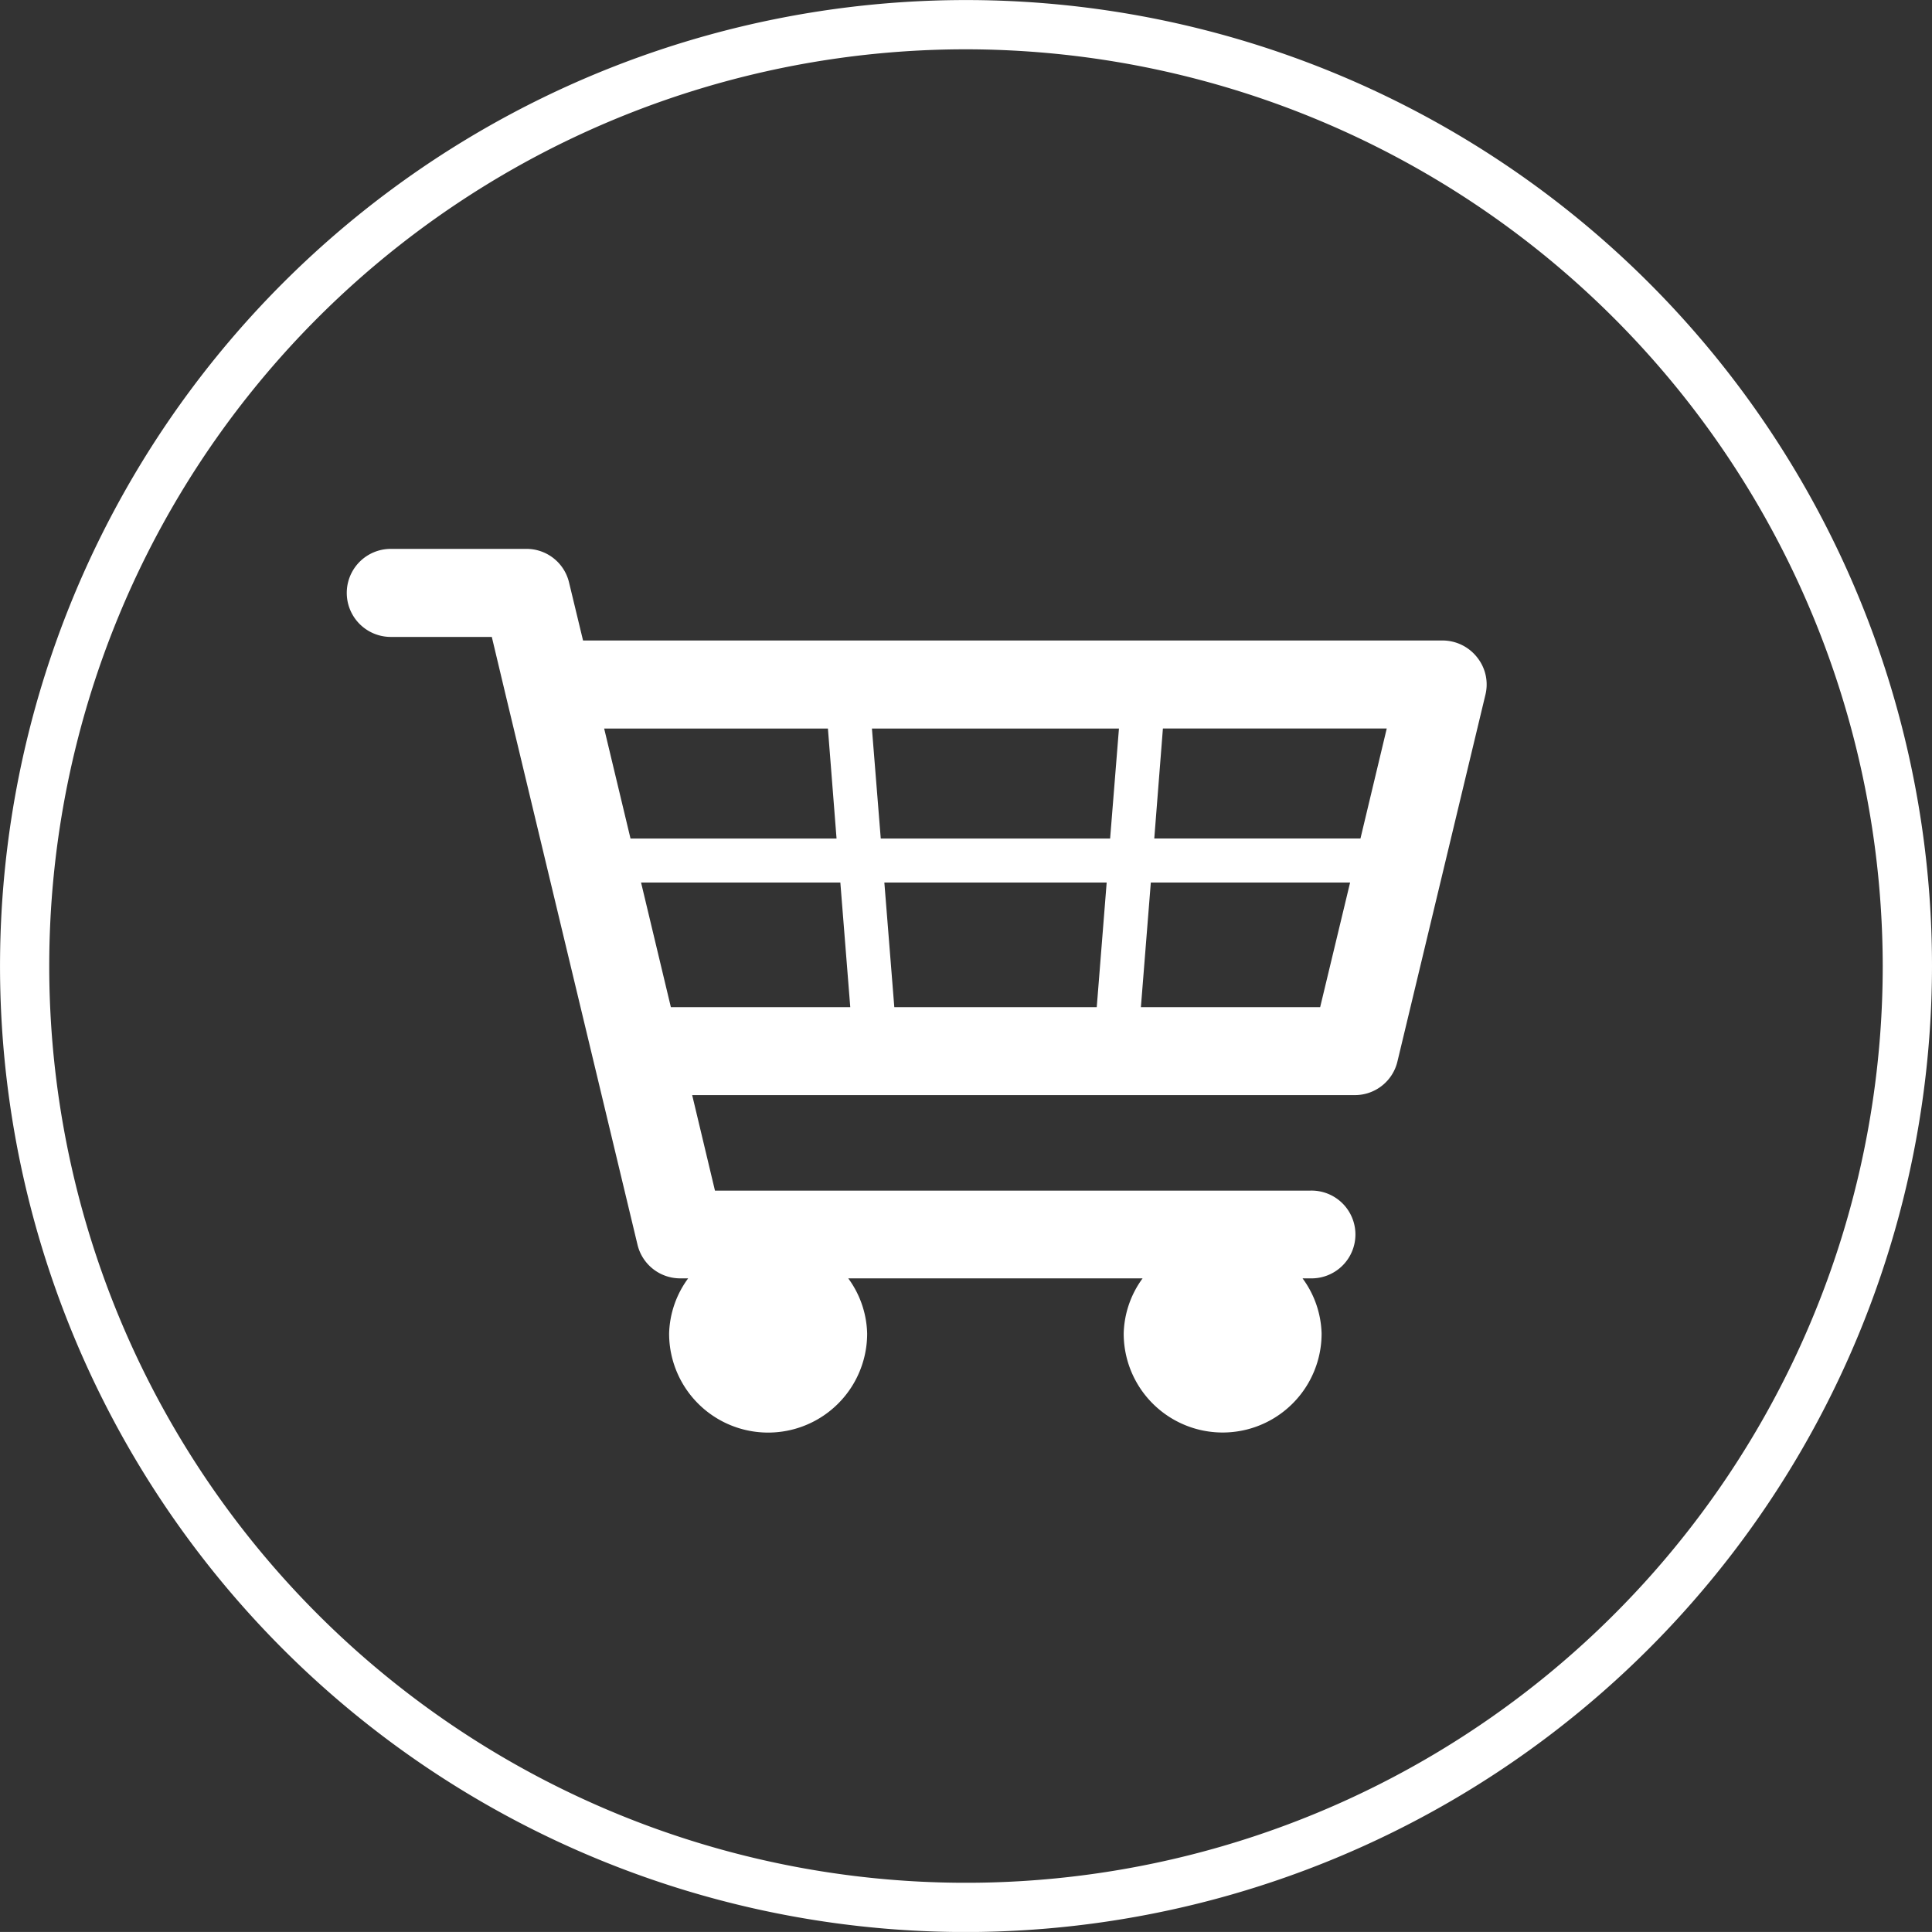
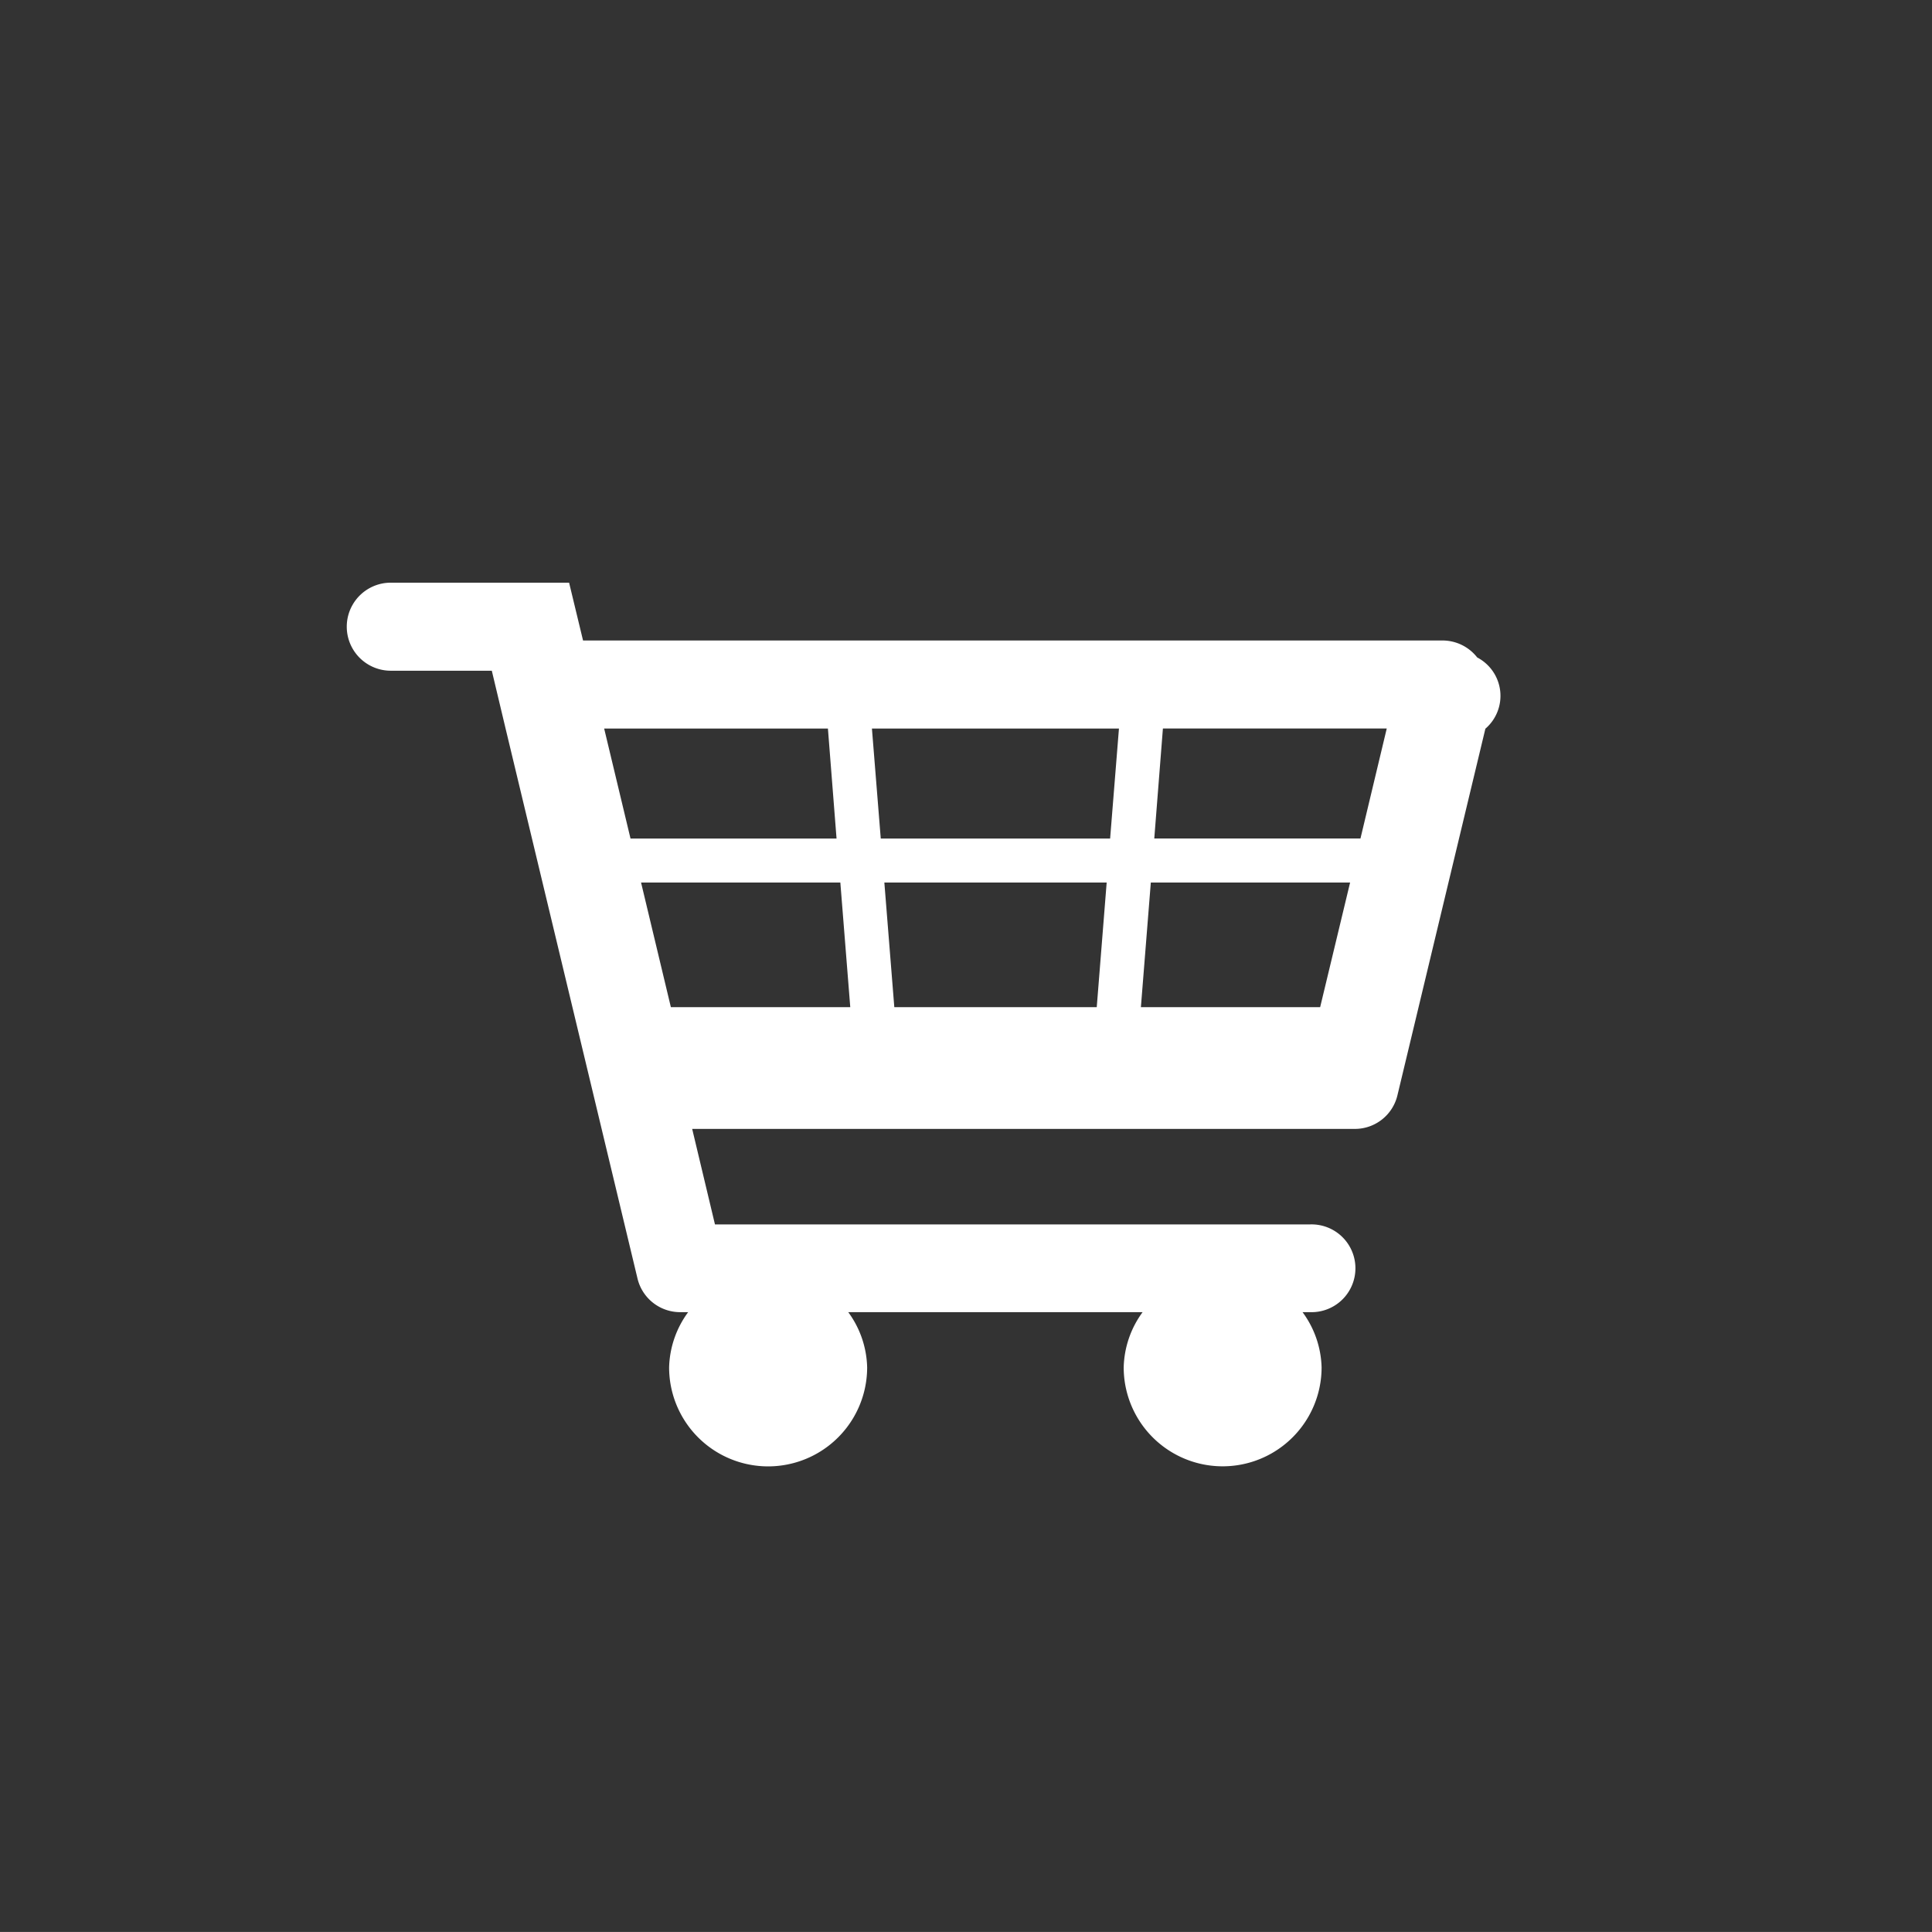
<svg xmlns="http://www.w3.org/2000/svg" viewBox="0 0 67.167 67.166">
  <rect x="0" y="0" width="67.167" height="67.166" fill="#333333" stroke="none" />
  <defs>
    <style>
      .cls-1 {
        fill: #fff;
      }
    </style>
  </defs>
  <g id="Symbol_3_1" data-name="Symbol 3 – 1" transform="translate(-1658.417 -100.416)">
    <g id="Group_31" data-name="Group 31" transform="translate(1658.417 100.417)">
-       <path id="Path_20" data-name="Path 20" class="cls-1" d="M33.583,67.167A33.583,33.583,0,1,1,67.167,33.583,33.62,33.62,0,0,1,33.583,67.167Zm0-65.454A31.871,31.871,0,1,0,65.454,33.583,31.906,31.906,0,0,0,33.583,1.713Z" />
-     </g>
+       </g>
    <g id="Group_33" data-name="Group 33" transform="translate(1670.473 119.497)">
      <g id="Group_32" data-name="Group 32">
-         <path id="Path_21" data-name="Path 21" class="cls-1" d="M290.6,401.476a1.532,1.532,0,0,0-1.2-.59H259.514l-.485-2.01a1.52,1.52,0,0,0-1.487-1.175H252.83a1.53,1.53,0,1,0,0,3.061h3.512l.48,2.015,3.056,12.738,1.53,6.381a1.525,1.525,0,0,0,1.487,1.166h.273a3.379,3.379,0,0,0-.662,1.919,3.442,3.442,0,0,0,6.885,0,3.375,3.375,0,0,0-.657-1.919h10.233a3.375,3.375,0,0,0-.657,1.919,3.44,3.44,0,1,0,6.88,0,3.379,3.379,0,0,0-.662-1.919h.273a1.526,1.526,0,1,0,0-3.051H264.1l-.792-3.32h23.033a1.52,1.52,0,0,0,1.487-1.175l3.056-12.738A1.506,1.506,0,0,0,290.6,401.476Zm-4.059,6.294h-7.168l.3-3.824h7.782Zm-23.974,5.863-1.036-4.332h6.928l.345,4.332Zm7.422-4.332h7.729l-.345,4.332h-7.038Zm-.125-1.53-.307-3.824h8.588l-.307,3.824Zm-1.837-3.824.3,3.824h-7.163l-.916-3.824Zm10.881,9.686.345-4.332h6.928l-1.041,4.332Z" transform="translate(-251.3 -397.7)" />
+         <path id="Path_21" data-name="Path 21" class="cls-1" d="M290.6,401.476a1.532,1.532,0,0,0-1.2-.59H259.514l-.485-2.01H252.83a1.53,1.53,0,1,0,0,3.061h3.512l.48,2.015,3.056,12.738,1.53,6.381a1.525,1.525,0,0,0,1.487,1.166h.273a3.379,3.379,0,0,0-.662,1.919,3.442,3.442,0,0,0,6.885,0,3.375,3.375,0,0,0-.657-1.919h10.233a3.375,3.375,0,0,0-.657,1.919,3.44,3.44,0,1,0,6.88,0,3.379,3.379,0,0,0-.662-1.919h.273a1.526,1.526,0,1,0,0-3.051H264.1l-.792-3.32h23.033a1.52,1.52,0,0,0,1.487-1.175l3.056-12.738A1.506,1.506,0,0,0,290.6,401.476Zm-4.059,6.294h-7.168l.3-3.824h7.782Zm-23.974,5.863-1.036-4.332h6.928l.345,4.332Zm7.422-4.332h7.729l-.345,4.332h-7.038Zm-.125-1.53-.307-3.824h8.588l-.307,3.824Zm-1.837-3.824.3,3.824h-7.163l-.916-3.824Zm10.881,9.686.345-4.332h6.928l-1.041,4.332Z" transform="translate(-251.3 -397.7)" />
      </g>
    </g>
  </g>
</svg>